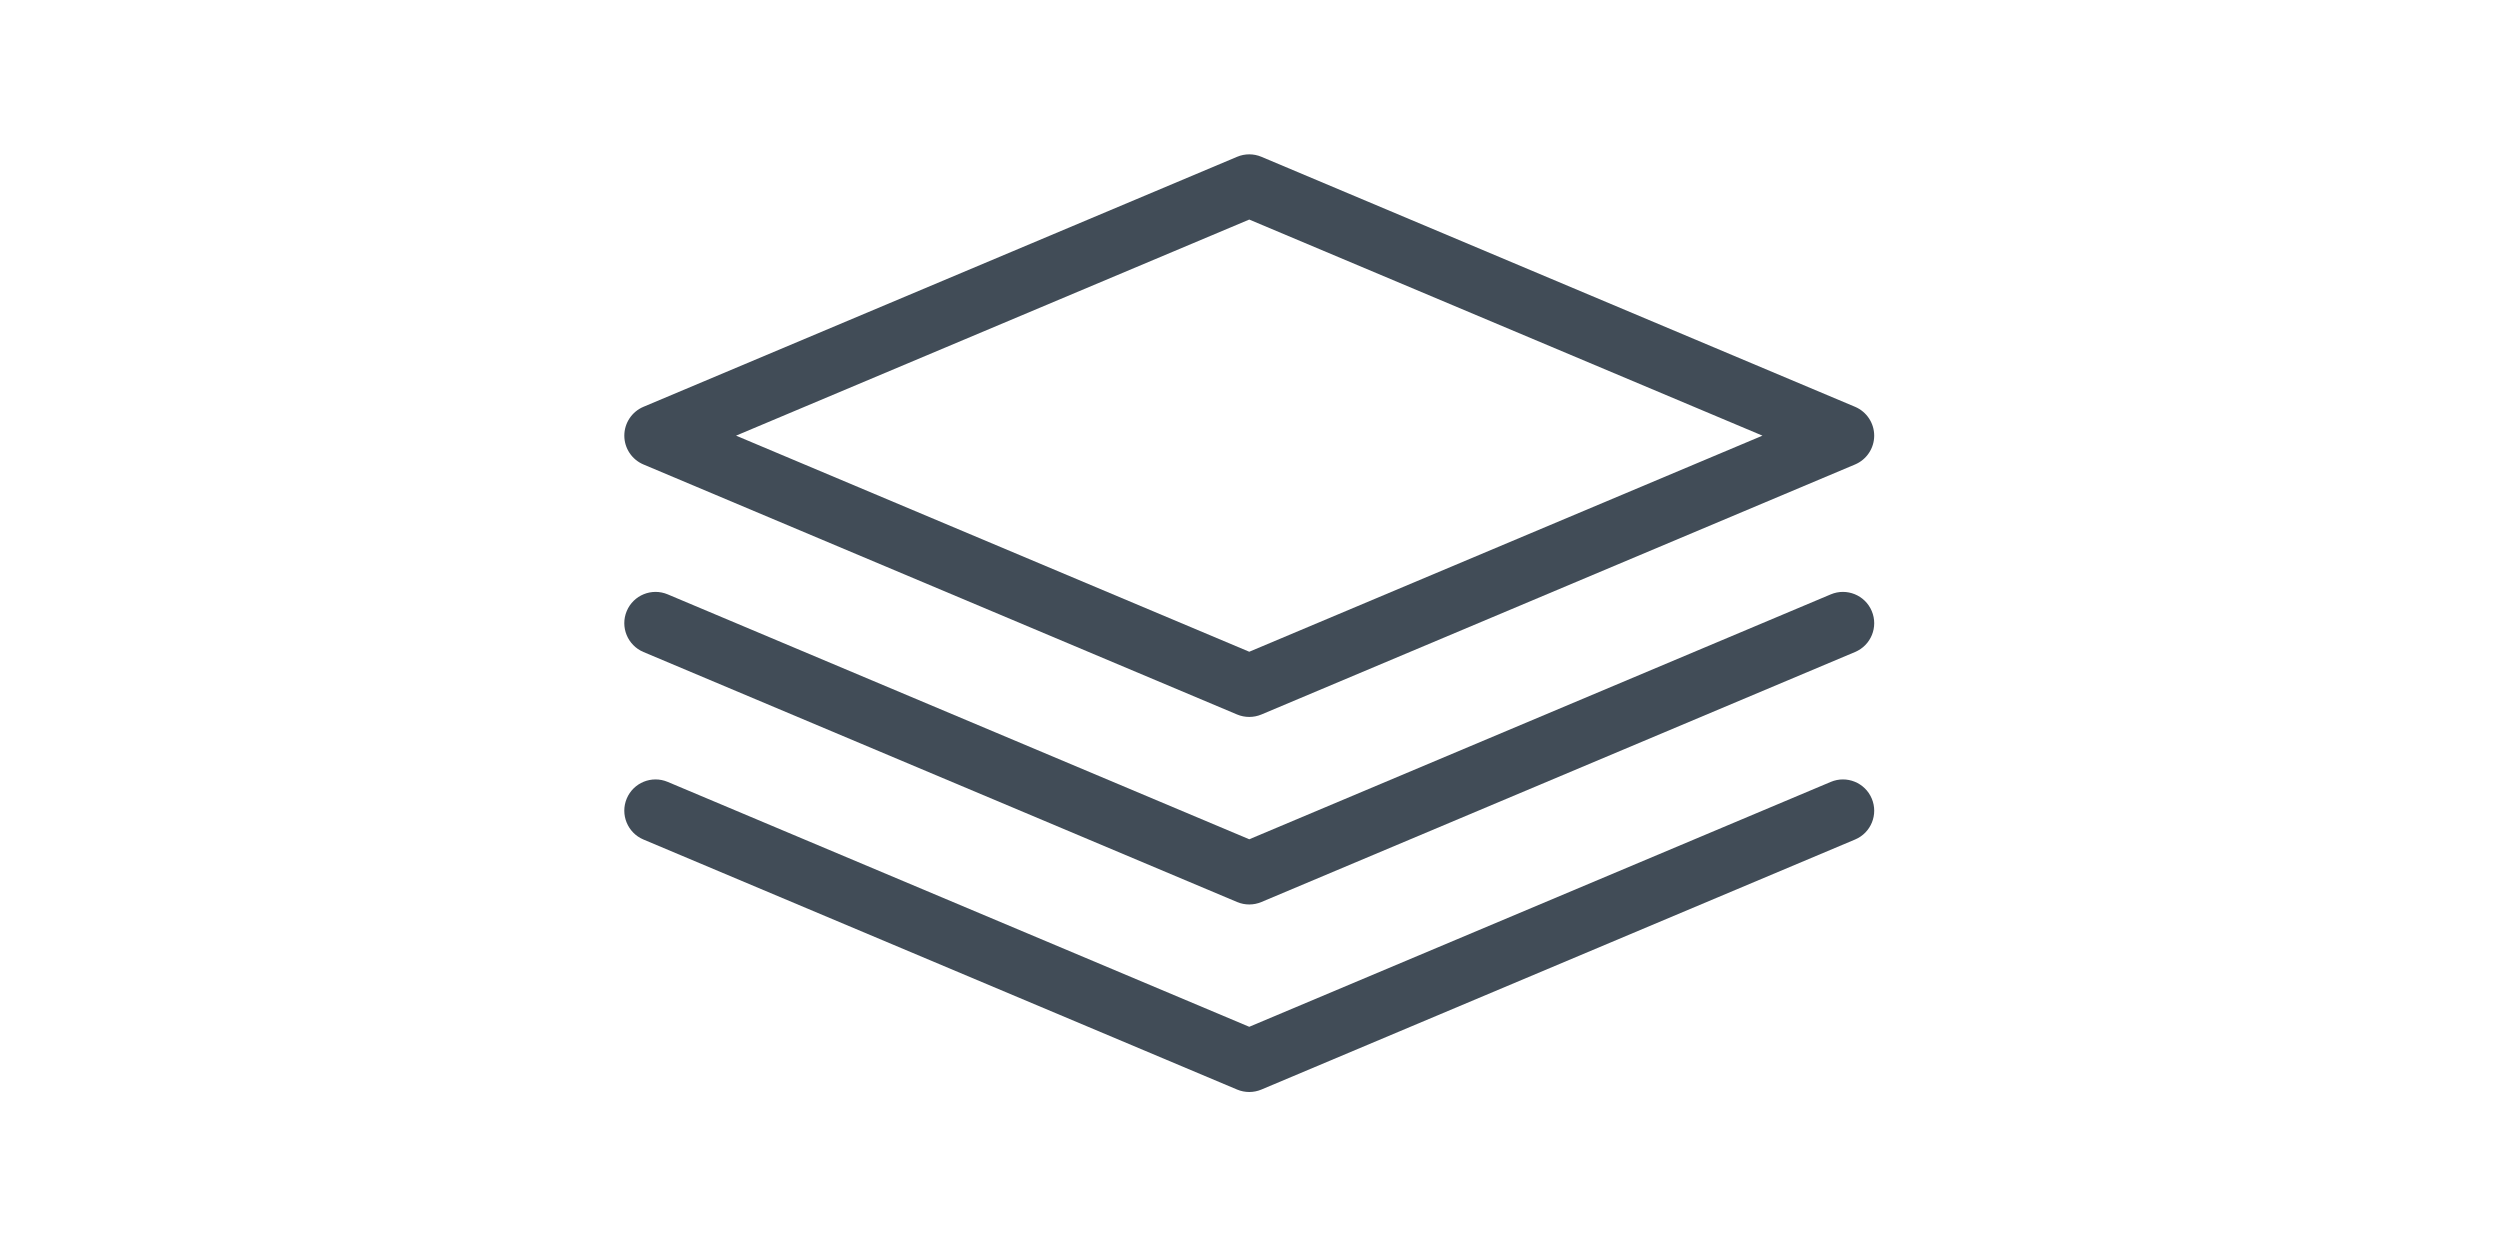
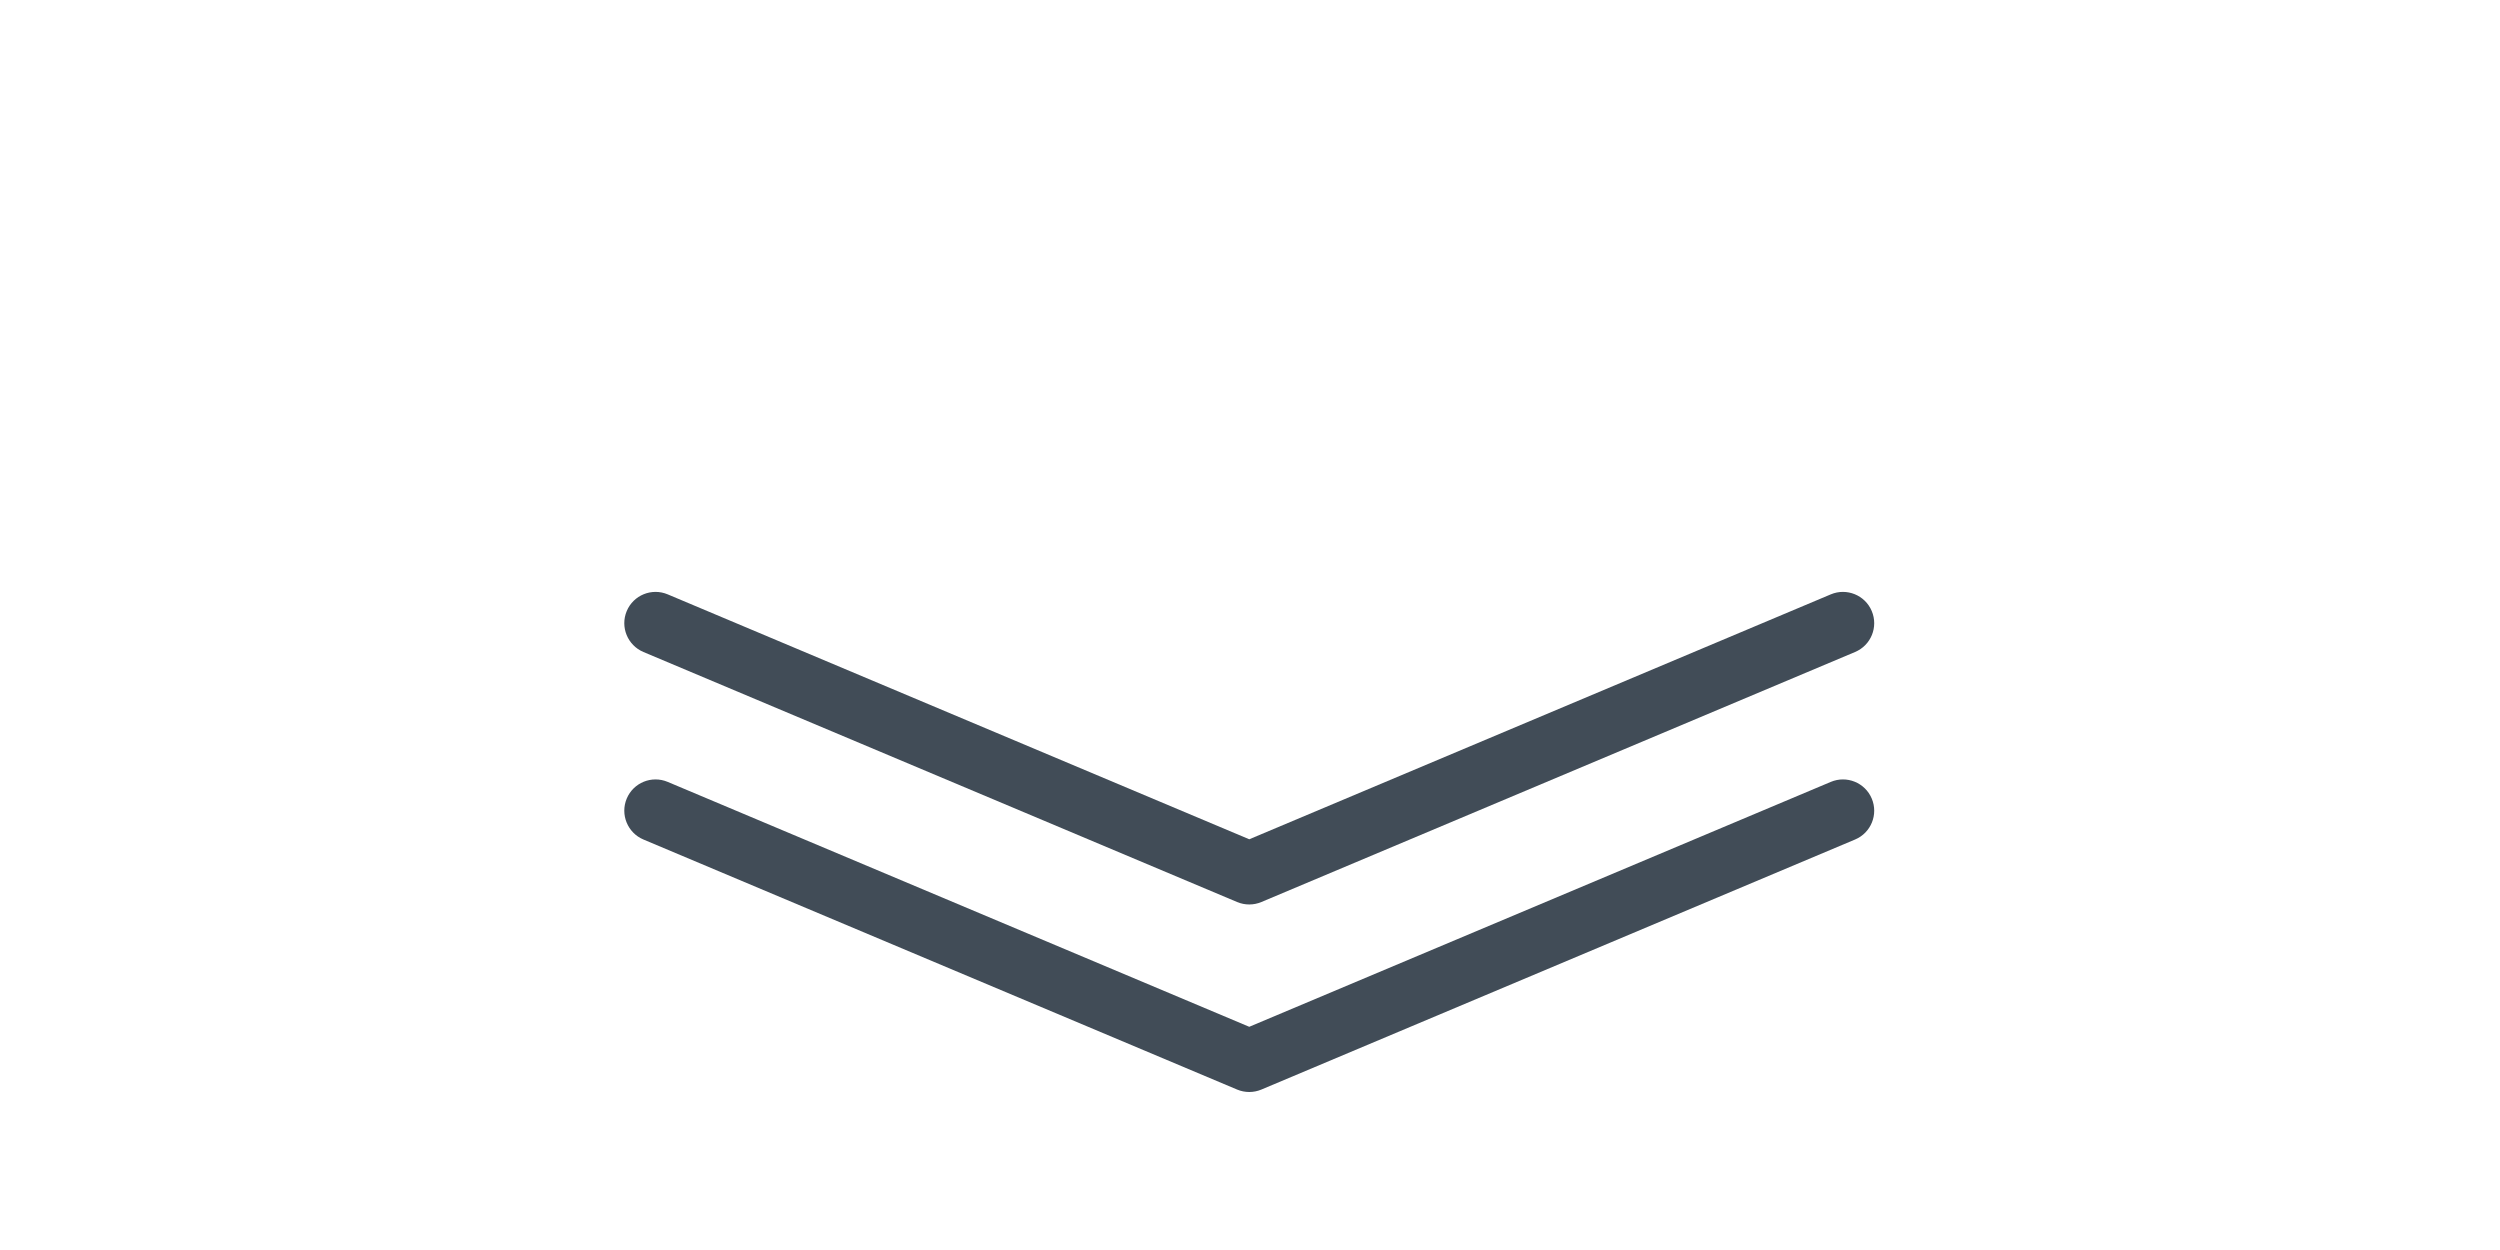
<svg xmlns="http://www.w3.org/2000/svg" width="128px" height="64px" version="1.1" xml:space="preserve" style="fill-rule:evenodd;clip-rule:evenodd;stroke-linejoin:round;stroke-miterlimit:2;">
  <g transform="matrix(1,0,0,1,-266,-138)">
    <g id="icon07-module" transform="matrix(0.504,0,0,0.252,265.983,137.95)">
-       <rect x="0" y="0" width="254" height="254" style="fill:none;" />
      <g transform="matrix(1.984,0,0,3.969,1.13687e-13,0)">
-         <path d="M63.983,36.75C63.772,36.75 63.56,36.709 63.362,36.626L32.963,23.826C32.371,23.576 31.984,22.994 31.984,22.351C31.984,21.707 32.371,21.125 32.963,20.875L63.362,8.076C63.759,7.909 64.207,7.909 64.604,8.076L95.003,20.875C95.595,21.125 95.982,21.707 95.982,22.351C95.982,22.994 95.595,23.576 95.003,23.826L64.604,36.626C64.405,36.709 64.194,36.75 63.983,36.75ZM37.705,22.351L63.983,33.413L90.261,22.351L63.983,11.289L37.705,22.351Z" style="fill:rgb(65,76,87);fill-rule:nonzero;" />
-       </g>
+         </g>
      <g transform="matrix(1.984,0,0,3.969,1.13687e-13,0)">
        <path d="M63.983,46.35C63.772,46.35 63.56,46.309 63.362,46.225L32.963,33.426C32.15,33.083 31.766,32.146 32.108,31.33C32.451,30.514 33.388,30.133 34.204,30.475L63.983,43.013L93.761,30.475C94.574,30.133 95.515,30.514 95.857,31.33C96.2,32.146 95.819,33.083 95.003,33.426L64.604,46.225C64.405,46.309 64.194,46.35 63.983,46.35Z" style="fill:rgb(65,76,87);fill-rule:nonzero;" />
      </g>
      <g transform="matrix(1.984,0,0,3.969,1.13687e-13,0)">
        <path d="M63.983,55.95C63.772,55.95 63.56,55.908 63.362,55.825L32.963,43.025C32.15,42.683 31.766,41.745 32.108,40.929C32.451,40.113 33.388,39.733 34.204,40.075L63.983,52.612L93.761,40.075C94.574,39.733 95.515,40.113 95.857,40.929C96.2,41.745 95.819,42.683 95.003,43.025L64.604,55.825C64.405,55.908 64.194,55.95 63.983,55.95Z" style="fill:rgb(65,76,87);fill-rule:nonzero;" />
      </g>
    </g>
  </g>
</svg>